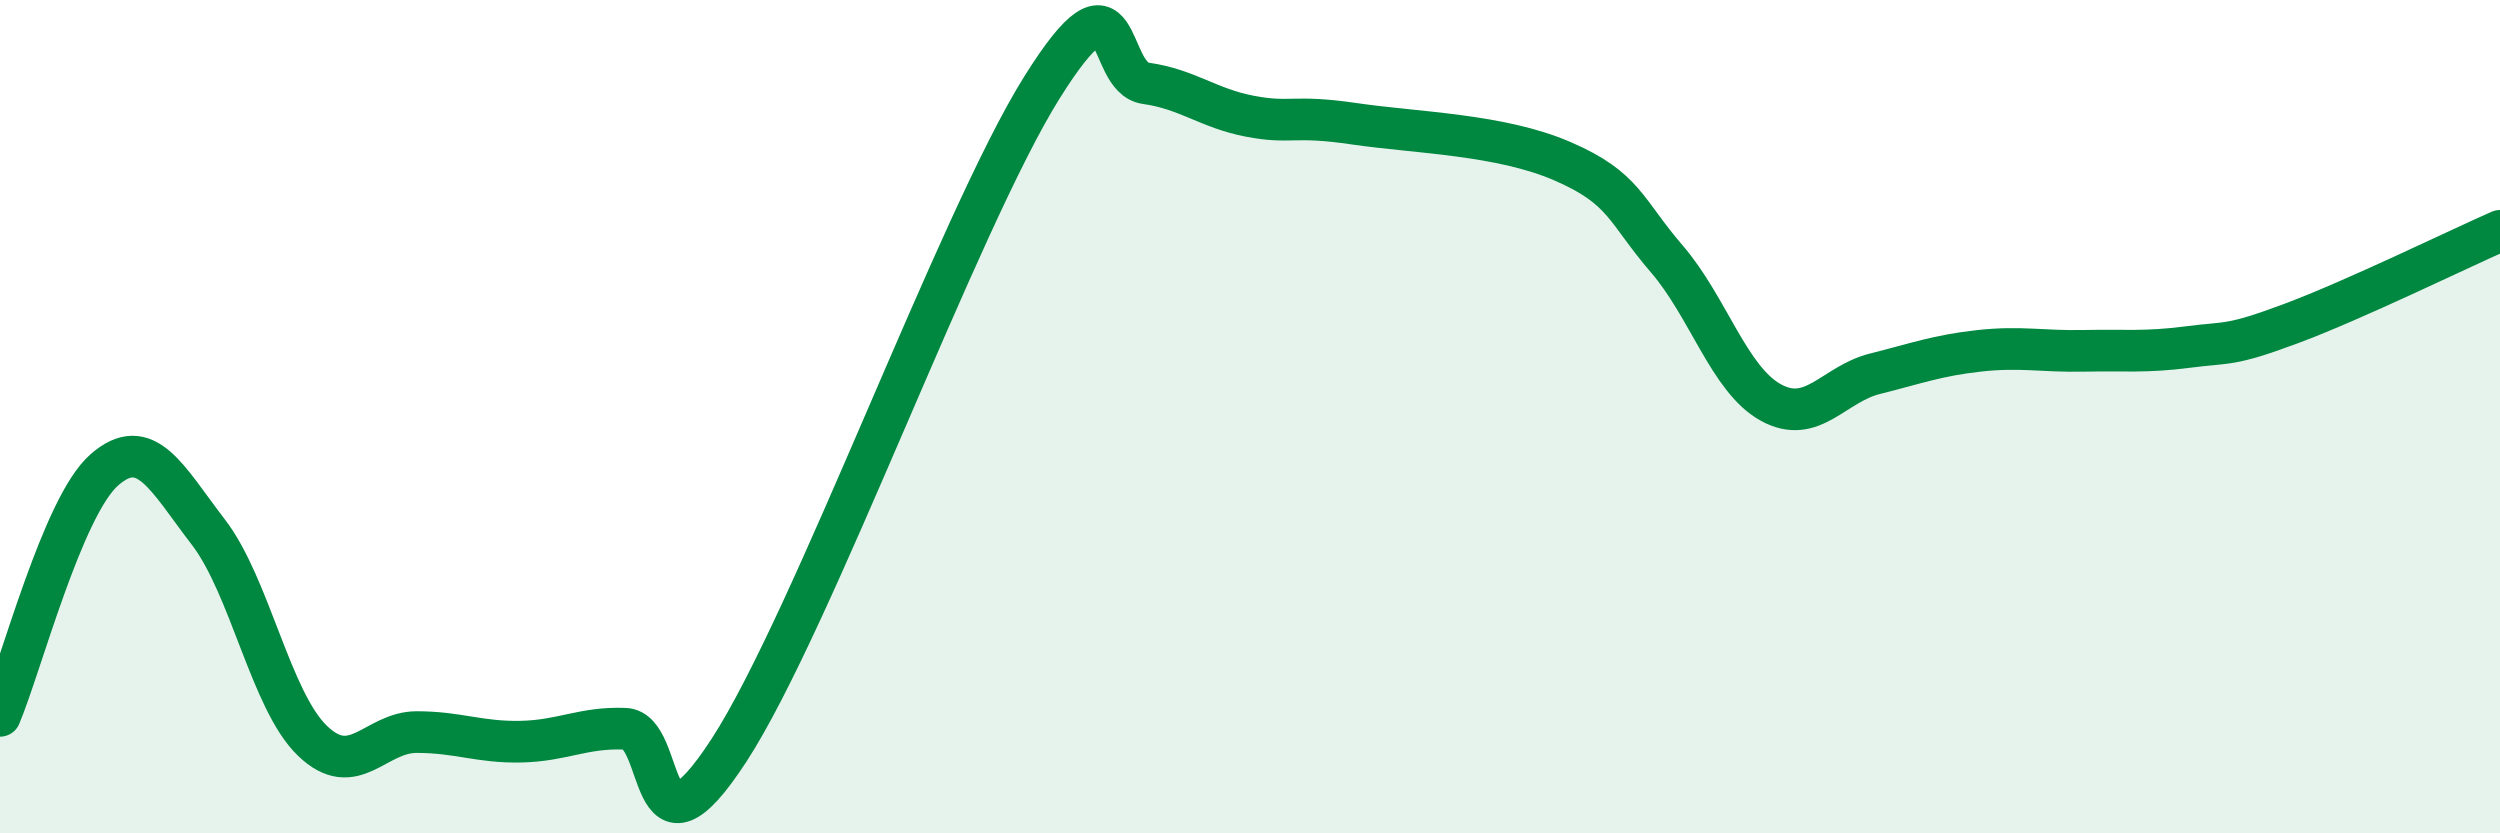
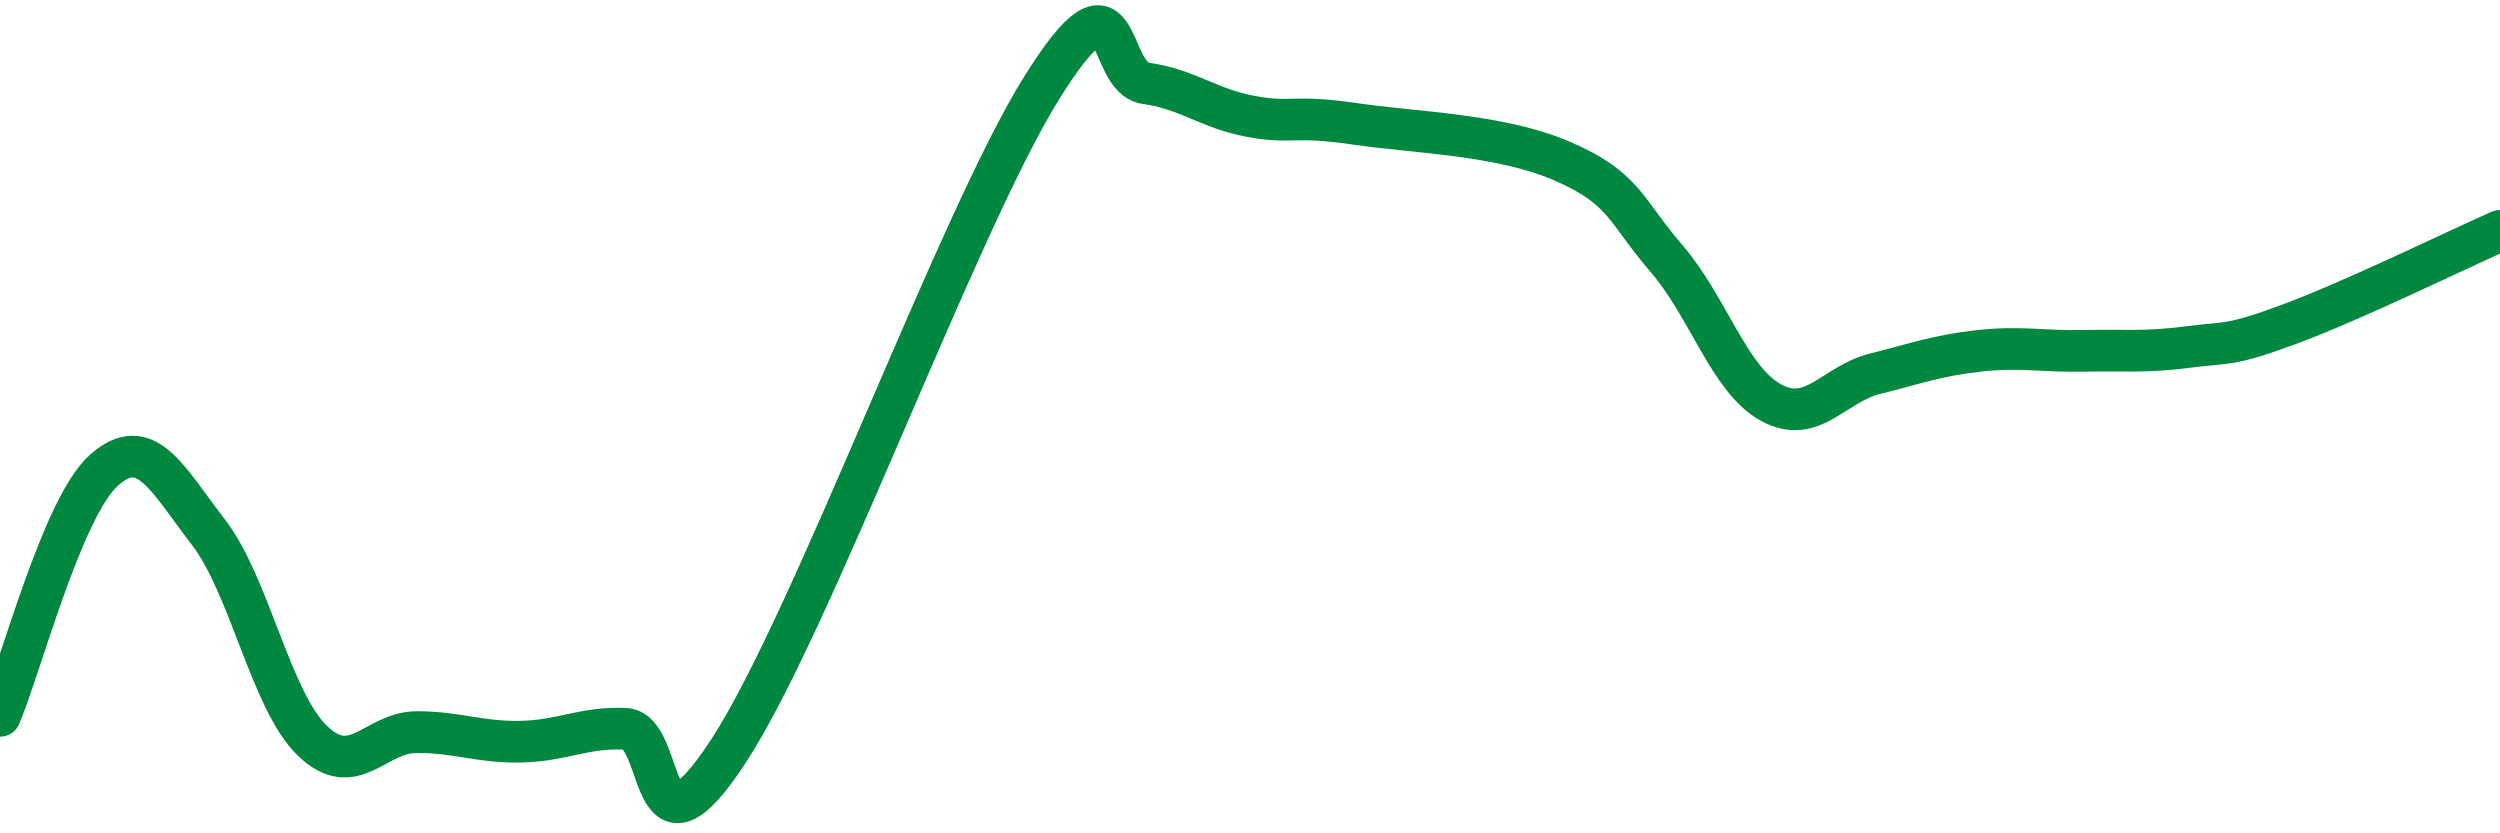
<svg xmlns="http://www.w3.org/2000/svg" width="60" height="20" viewBox="0 0 60 20">
-   <path d="M 0,17.18 C 0.5,16 1.5,12.16 2.5,11.28 C 3.5,10.4 4,11.47 5,12.77 C 6,14.07 6.5,16.82 7.5,17.78 C 8.5,18.74 9,17.57 10,17.57 C 11,17.57 11.5,17.82 12.5,17.8 C 13.5,17.78 14,17.45 15,17.49 C 16,17.53 15.5,21.08 17.5,18 C 19.5,14.92 23,5.31 25,2.11 C 27,-1.09 26.5,1.86 27.5,2 C 28.5,2.14 29,2.6 30,2.79 C 31,2.98 31,2.75 32.5,2.97 C 34,3.19 36,3.22 37.5,3.87 C 39,4.52 39,5.05 40,6.21 C 41,7.37 41.5,9.11 42.5,9.66 C 43.5,10.21 44,9.22 45,8.97 C 46,8.72 46.5,8.53 47.5,8.42 C 48.5,8.31 49,8.44 50,8.42 C 51,8.4 51.5,8.46 52.5,8.33 C 53.5,8.2 53.5,8.32 55,7.76 C 56.5,7.2 59,5.98 60,5.54L60 20L0 20Z" fill="#008740" opacity="0.1" stroke-linecap="round" stroke-linejoin="round" />
  <path d="M 0,17.18 C 0.5,16 1.5,12.16 2.5,11.28 C 3.5,10.4 4,11.47 5,12.77 C 6,14.07 6.5,16.82 7.5,17.78 C 8.5,18.74 9,17.57 10,17.57 C 11,17.57 11.5,17.82 12.5,17.8 C 13.5,17.78 14,17.45 15,17.49 C 16,17.53 15.5,21.08 17.5,18 C 19.5,14.92 23,5.31 25,2.11 C 27,-1.09 26.5,1.86 27.5,2 C 28.5,2.14 29,2.6 30,2.79 C 31,2.98 31,2.75 32.5,2.97 C 34,3.19 36,3.22 37.5,3.87 C 39,4.52 39,5.05 40,6.21 C 41,7.37 41.5,9.11 42.5,9.66 C 43.5,10.21 44,9.22 45,8.97 C 46,8.72 46.5,8.53 47.5,8.42 C 48.5,8.31 49,8.44 50,8.42 C 51,8.4 51.5,8.46 52.5,8.33 C 53.5,8.2 53.5,8.32 55,7.76 C 56.5,7.2 59,5.98 60,5.54" stroke="#008740" stroke-width="1" fill="none" stroke-linecap="round" stroke-linejoin="round" />
</svg>